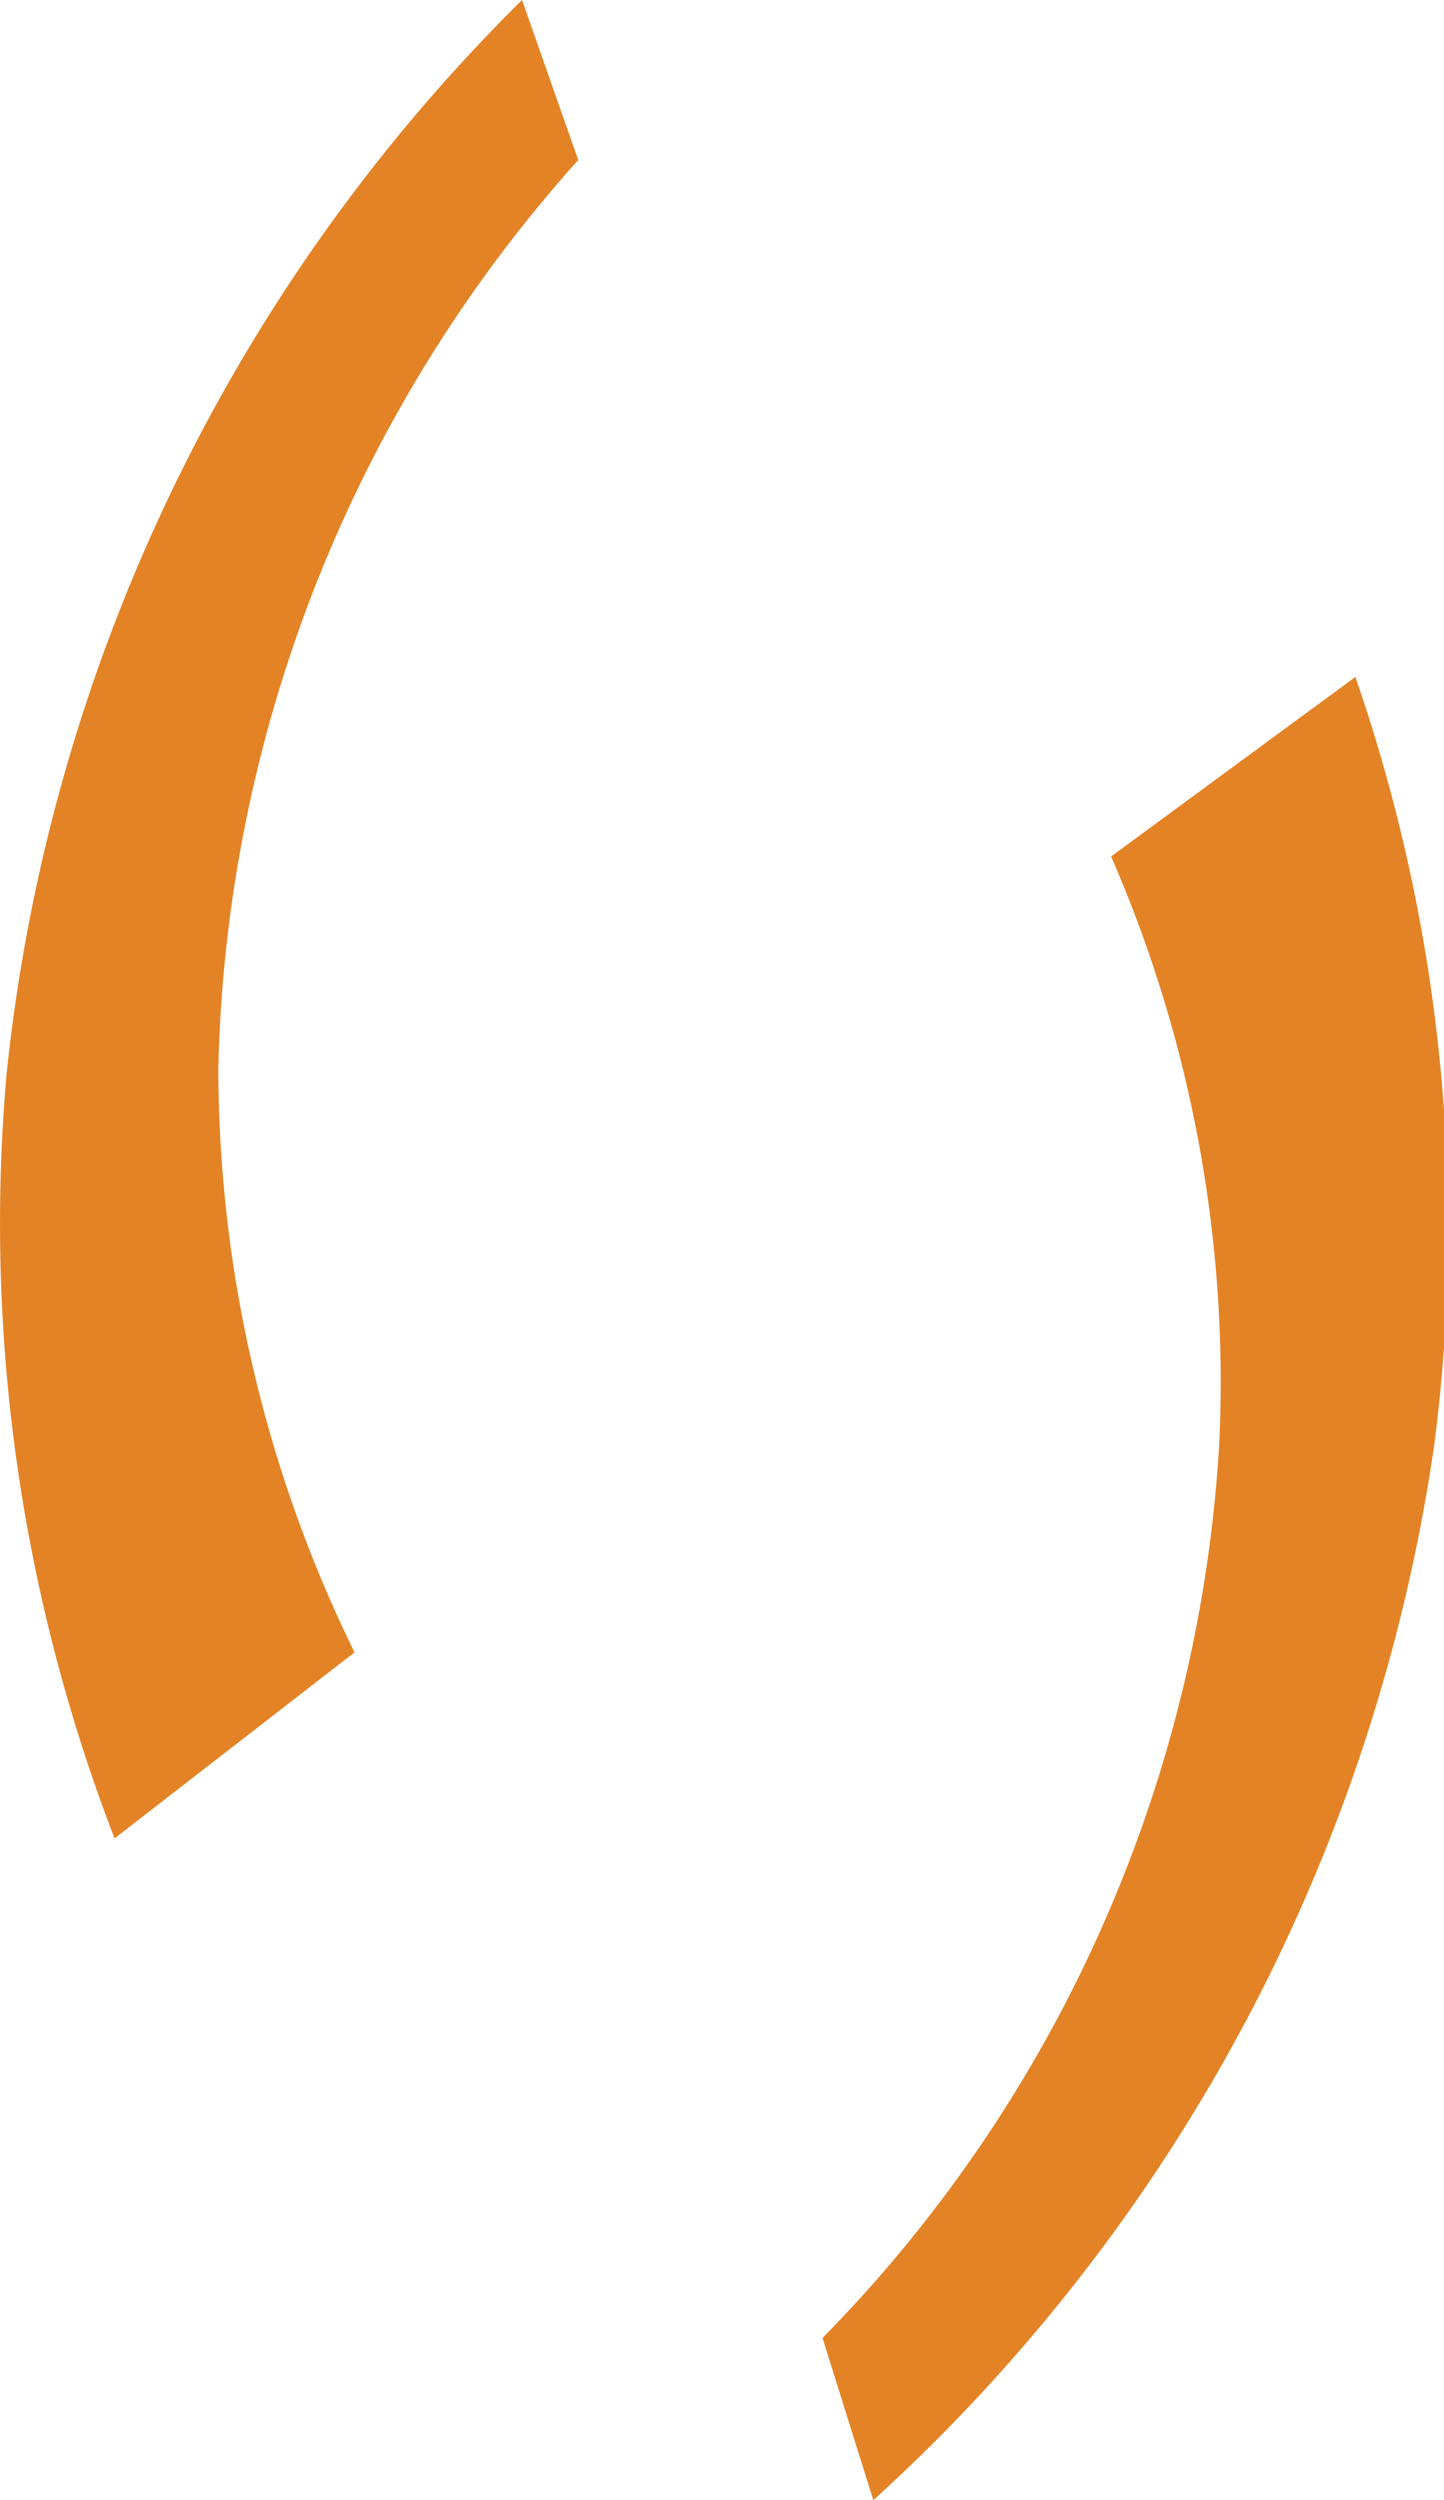
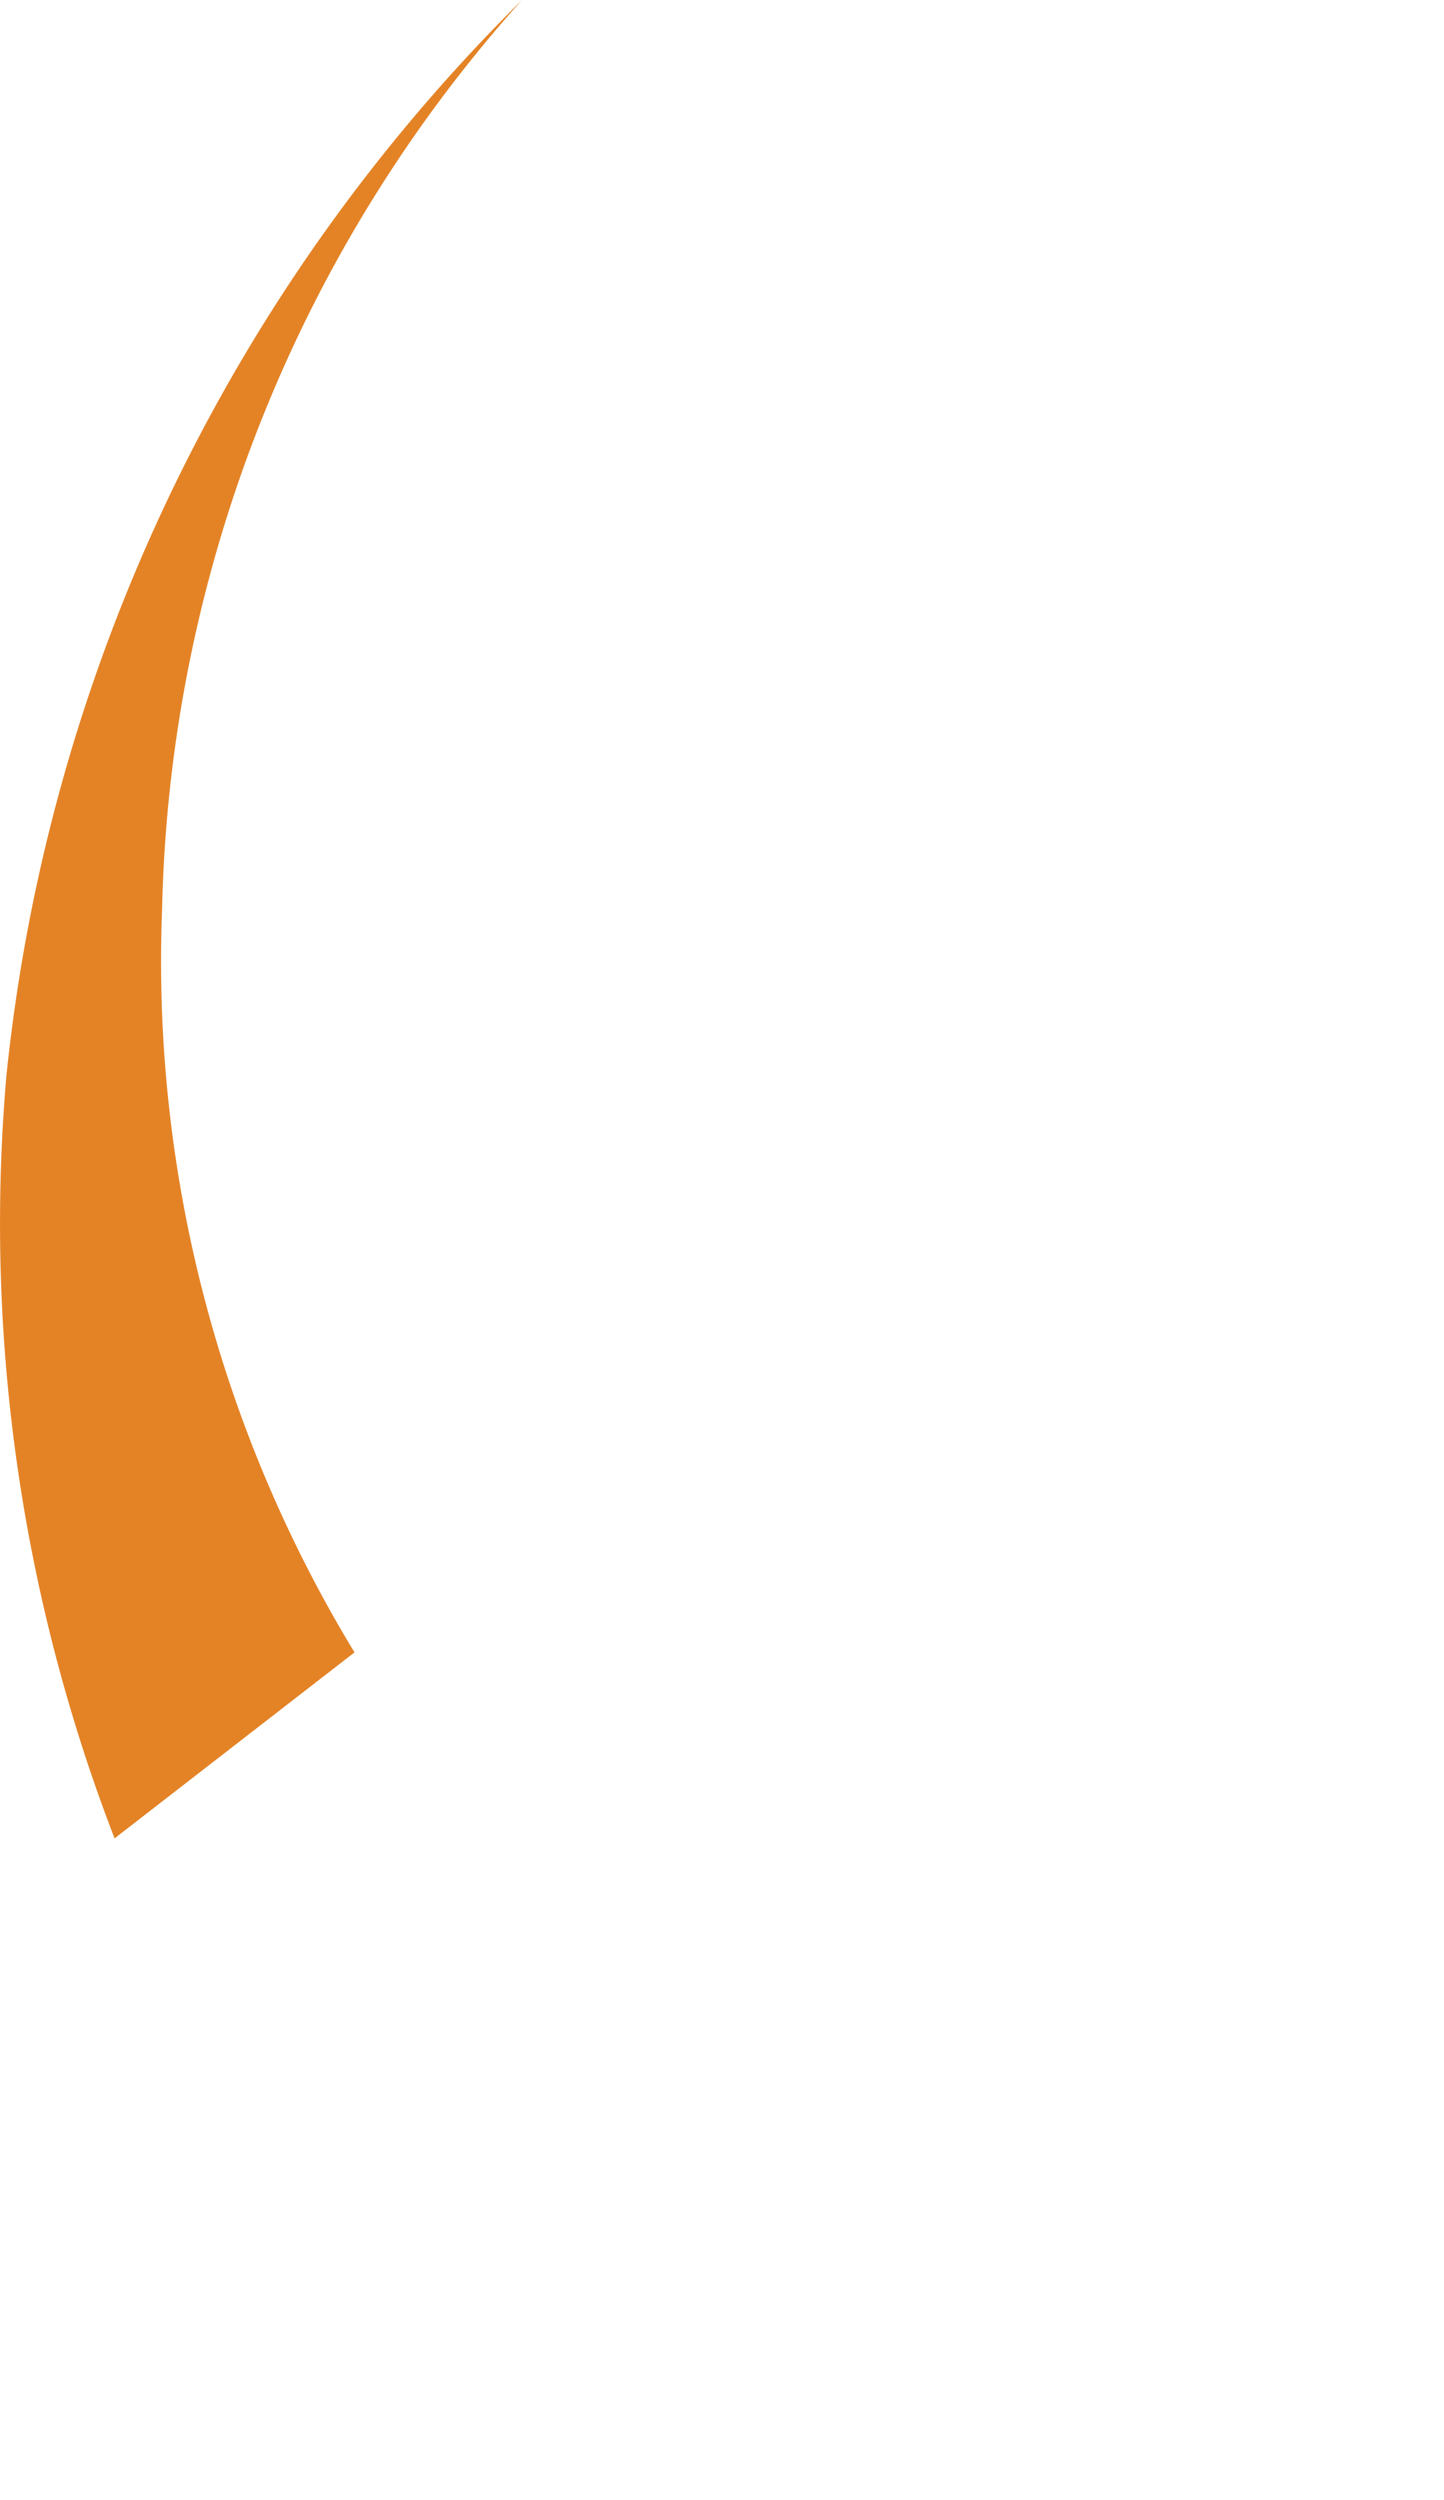
<svg xmlns="http://www.w3.org/2000/svg" id="logo_moonlabs" data-name="logo moonlabs" viewBox="0 0 13.36 23.12">
  <defs>
    <style>.cls-1{fill:#e48326;}</style>
  </defs>
  <title>fav</title>
  <g id="swish">
-     <path class="cls-1" d="M12.8,23.12l-.47-1.5A12.86,12.86,0,0,0,16,13.36a12.15,12.15,0,0,0-1-5.44l2.26-1.66a15.59,15.59,0,0,1,.73,7.1A16.34,16.34,0,0,1,12.8,23.12Z" transform="translate(-4.72 0)" />
-     <path class="cls-1" d="M9.55,0l.52,1.48a13,13,0,0,0-3.33,8.4A12.3,12.3,0,0,0,8,15.28L5.78,17a15.79,15.79,0,0,1-1-7.06A16.34,16.34,0,0,1,9.55,0Z" transform="translate(-4.72 0)" />
+     <path class="cls-1" d="M9.55,0a13,13,0,0,0-3.33,8.4A12.3,12.3,0,0,0,8,15.28L5.78,17a15.79,15.79,0,0,1-1-7.06A16.34,16.34,0,0,1,9.55,0Z" transform="translate(-4.72 0)" />
  </g>
</svg>